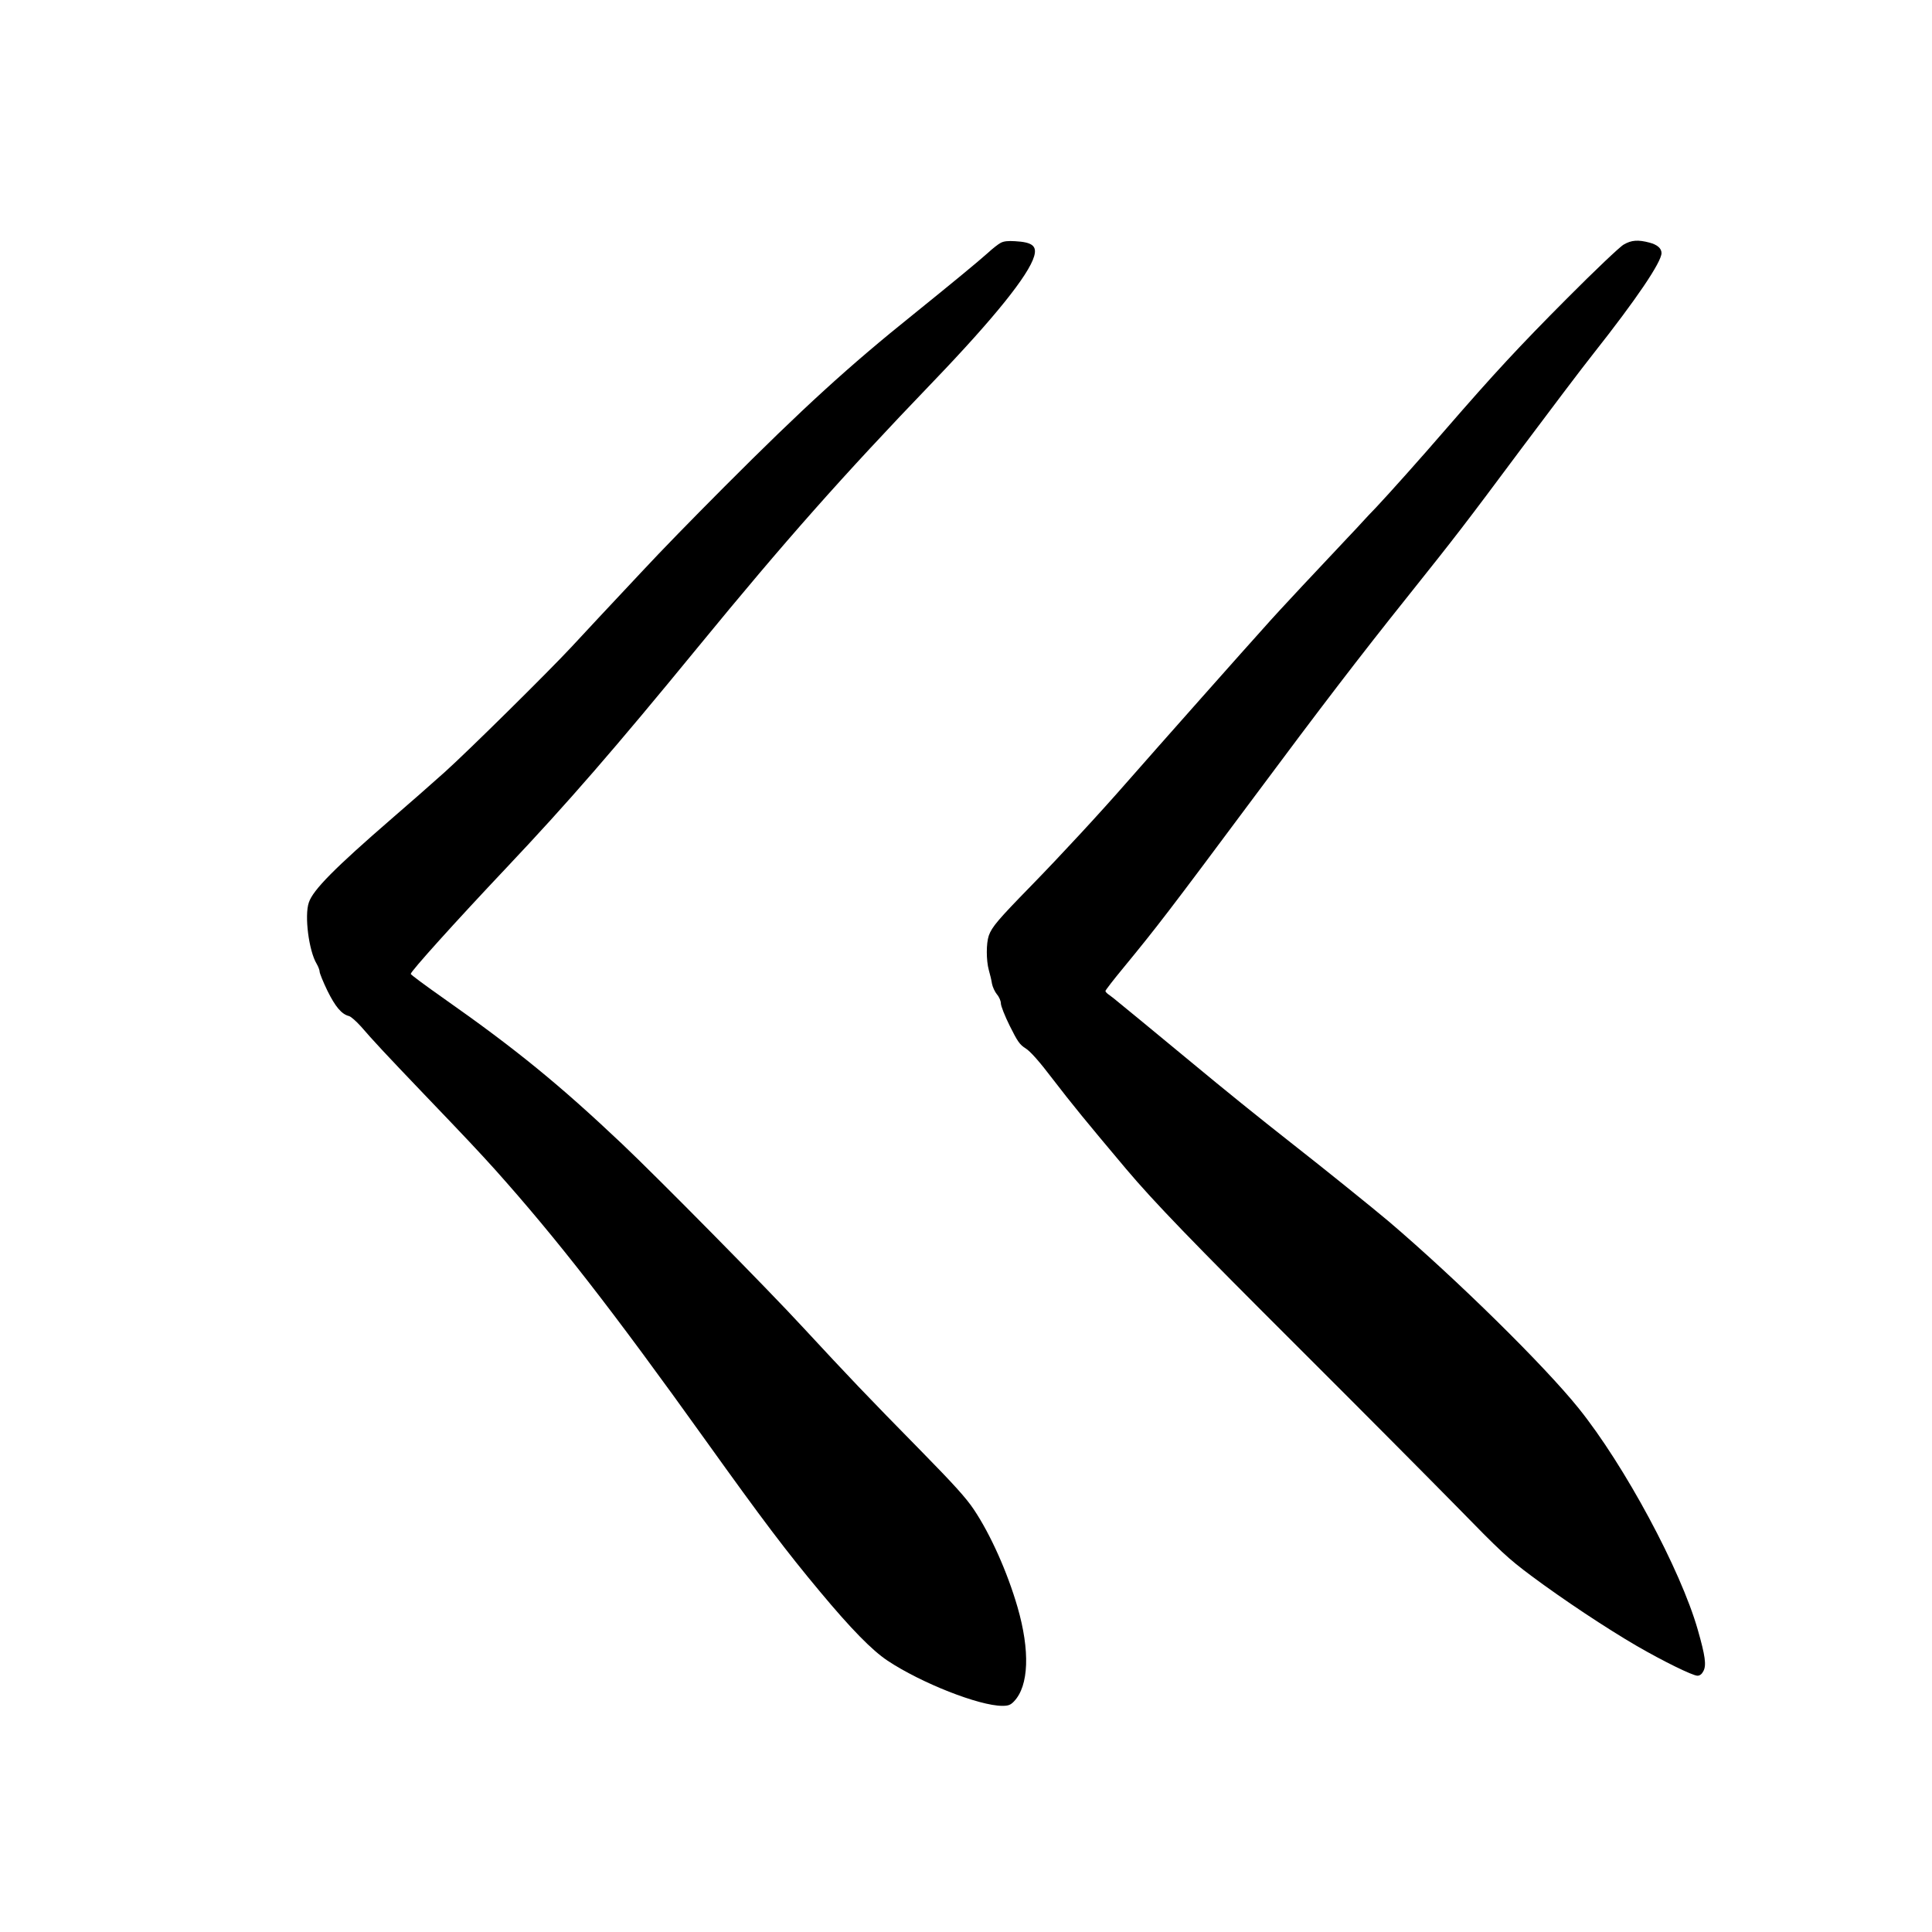
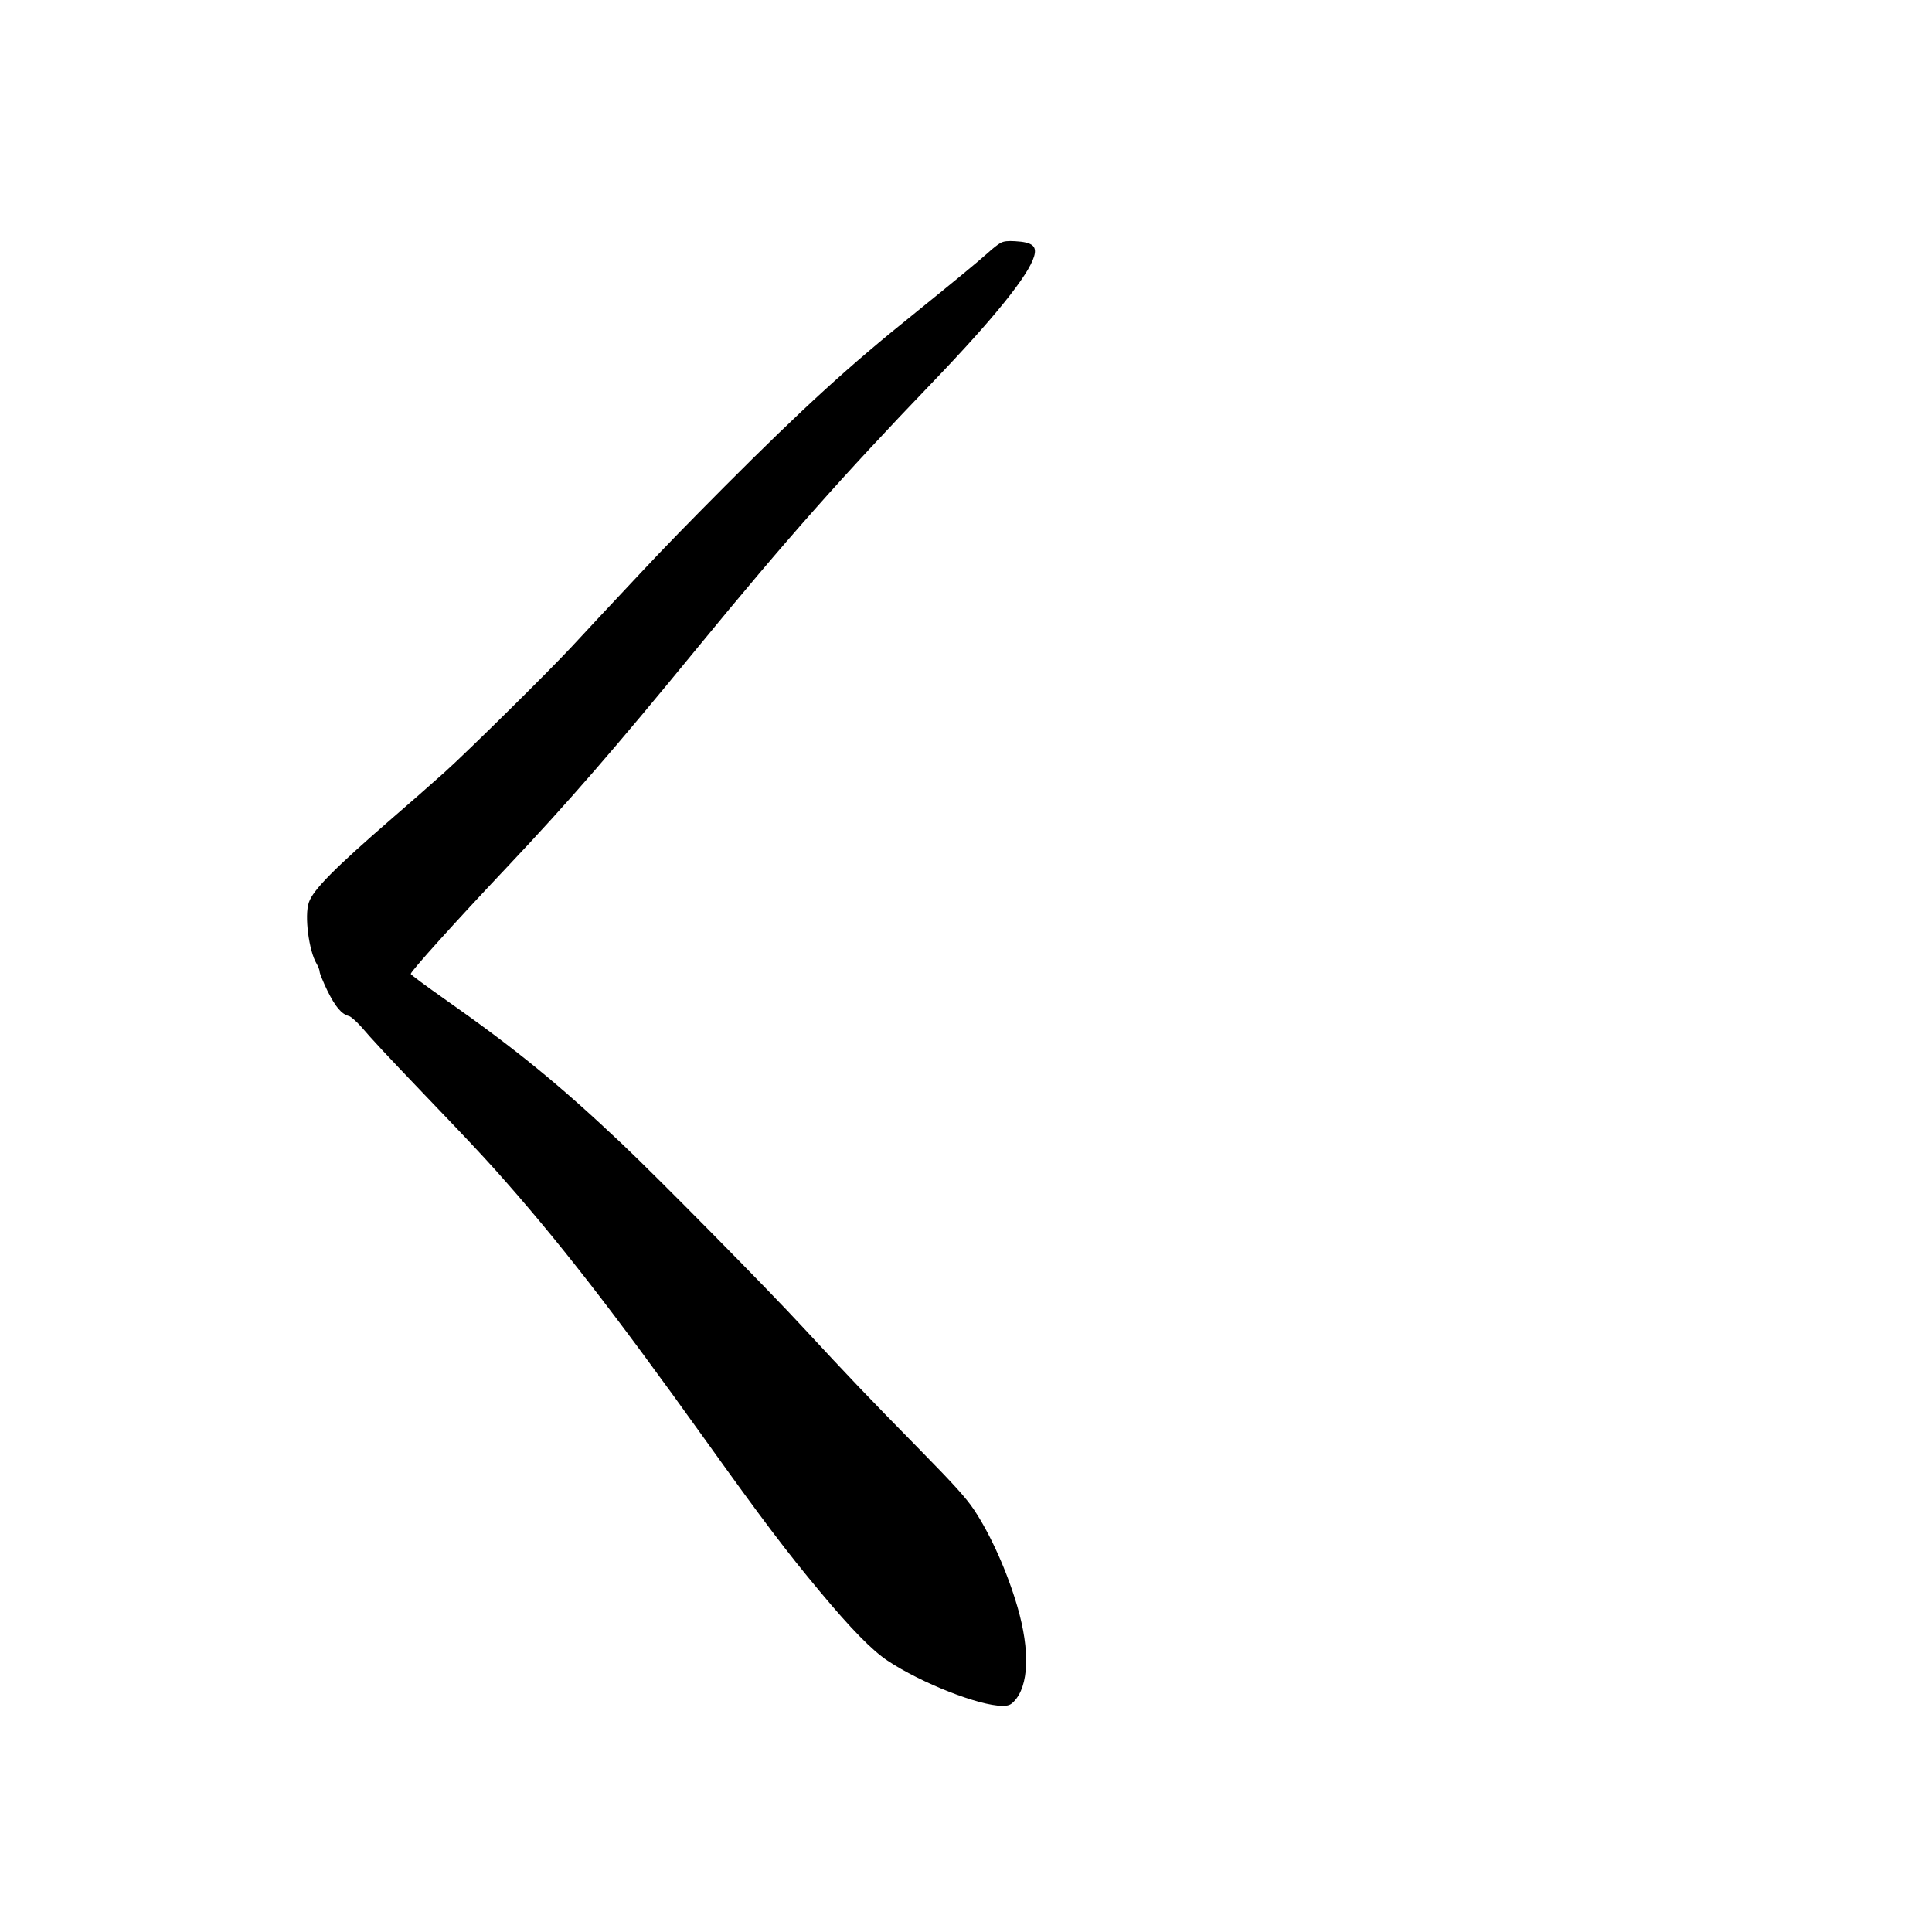
<svg xmlns="http://www.w3.org/2000/svg" fill="#000000" width="800px" height="800px" version="1.1" viewBox="144 144 512 512">
  <g>
    <path d="m409.15 208.38c-0.629 0.336-2.141 1.512-3.356 2.644-2.773 2.477-9.617 8.105-19.648 16.207-17.172 13.77-29.266 24.812-50.172 45.762-9.277 9.32-16.164 16.375-22.043 22.672-8.859 9.445-15.574 16.625-18.43 19.73-6.172 6.637-27.25 27.461-33.629 33.211-3.57 3.191-9.91 8.777-14.066 12.344-15.07 13.059-20.867 18.895-21.957 22.211-1.219 3.484 0 12.844 2.059 16.246 0.418 0.715 0.797 1.68 0.797 2.102 0 0.418 0.922 2.684 2.055 5.035 2.102 4.242 3.738 6.215 5.711 6.719 0.547 0.125 1.973 1.426 3.234 2.812 2.981 3.484 6.465 7.223 16.5 17.719 11.672 12.176 14.609 15.324 18.977 20.152 16.332 18.262 30.984 37.07 55.836 71.793 15.156 21.16 21.371 29.387 30.316 40.094 8.184 9.824 13.77 15.535 17.883 18.262 8.902 5.922 24.266 11.969 30.398 11.969 1.594 0 2.18-0.211 3.106-1.18 3.945-4.113 4.281-13.434 0.922-25.02-2.684-9.238-7.137-19.23-11.586-25.863-2.016-3.023-5.332-6.676-13.812-15.324-14.777-15.031-19.27-19.773-31.488-32.957-9.152-9.949-38.5-39.676-47.863-48.535-16.496-15.617-28.211-25.188-47.23-38.539-4.828-3.402-8.816-6.34-8.816-6.551 0-0.672 11.715-13.688 25.398-28.172 16.293-17.254 28.508-31.32 50.801-58.527 23.133-28.211 37.957-44.965 62.305-70.32 15.996-16.668 25.277-28.172 26.703-33.168 0.797-2.731-0.504-3.738-5.039-3.988-1.887-0.125-3.062 0-3.863 0.461z" />
-     <path d="m574.32 208.8c-1.008 0.543-7.766 6.969-15.031 14.273-12.594 12.637-19.52 20.109-32.074 34.594-6.59 7.641-15.156 17.215-18.516 20.781-1.344 1.387-2.938 3.066-3.566 3.781-0.59 0.672-2.481 2.688-4.117 4.406-10.285 10.918-15.535 16.543-17.883 19.105-1.473 1.594-3.445 3.777-4.367 4.828-3.109 3.398-28.887 32.453-35.938 40.512-7.266 8.312-17.426 19.312-25.82 27.922-8.398 8.605-10.164 10.664-10.961 12.93-0.711 2.059-0.711 6.551 0 9.152 0.336 1.133 0.715 2.769 0.84 3.613 0.168 0.879 0.758 2.141 1.301 2.812 0.59 0.668 1.051 1.762 1.051 2.391 0 0.672 1.051 3.359 2.352 5.961 2.059 4.117 2.602 4.957 4.199 5.965 1.258 0.797 3.566 3.356 7.262 8.227 5.039 6.551 8.48 10.789 19.438 23.805 7.348 8.691 17.258 18.977 46.102 47.738 15.617 15.574 34.215 34.301 41.395 41.605 11.715 12.008 13.645 13.812 19.902 18.473 8.395 6.254 19.859 13.855 27.793 18.473 7.094 4.113 14.902 7.938 16.164 7.938 0.629 0 1.176-0.422 1.594-1.262 0.797-1.555 0.461-4.031-1.512-10.914-4.531-15.914-19.438-43.621-31.57-58.695-9.07-11.293-32.285-34.133-50.254-49.457-4.074-3.441-17.34-14.148-26.031-20.949-8.398-6.594-17.551-13.98-26.449-21.371-4.746-3.945-10.496-8.691-12.766-10.539-2.266-1.848-4.996-4.07-6.043-4.953-1.051-0.883-2.309-1.891-2.856-2.269-0.547-0.332-1.008-0.836-1.008-1.047 0-0.211 2.141-2.981 4.742-6.129 8.945-10.875 12.008-14.863 34.766-45.43 17.422-23.426 27.961-37.195 40.555-52.941 13.059-16.375 14.82-18.641 30.145-39.211 7.602-10.16 16.164-21.496 19.102-25.191 11.379-14.402 18.055-24.266 18.055-26.66 0-1.258-1.133-2.227-3.191-2.769-3.023-0.801-4.785-0.672-6.801 0.504z" />
  </g>
</svg>